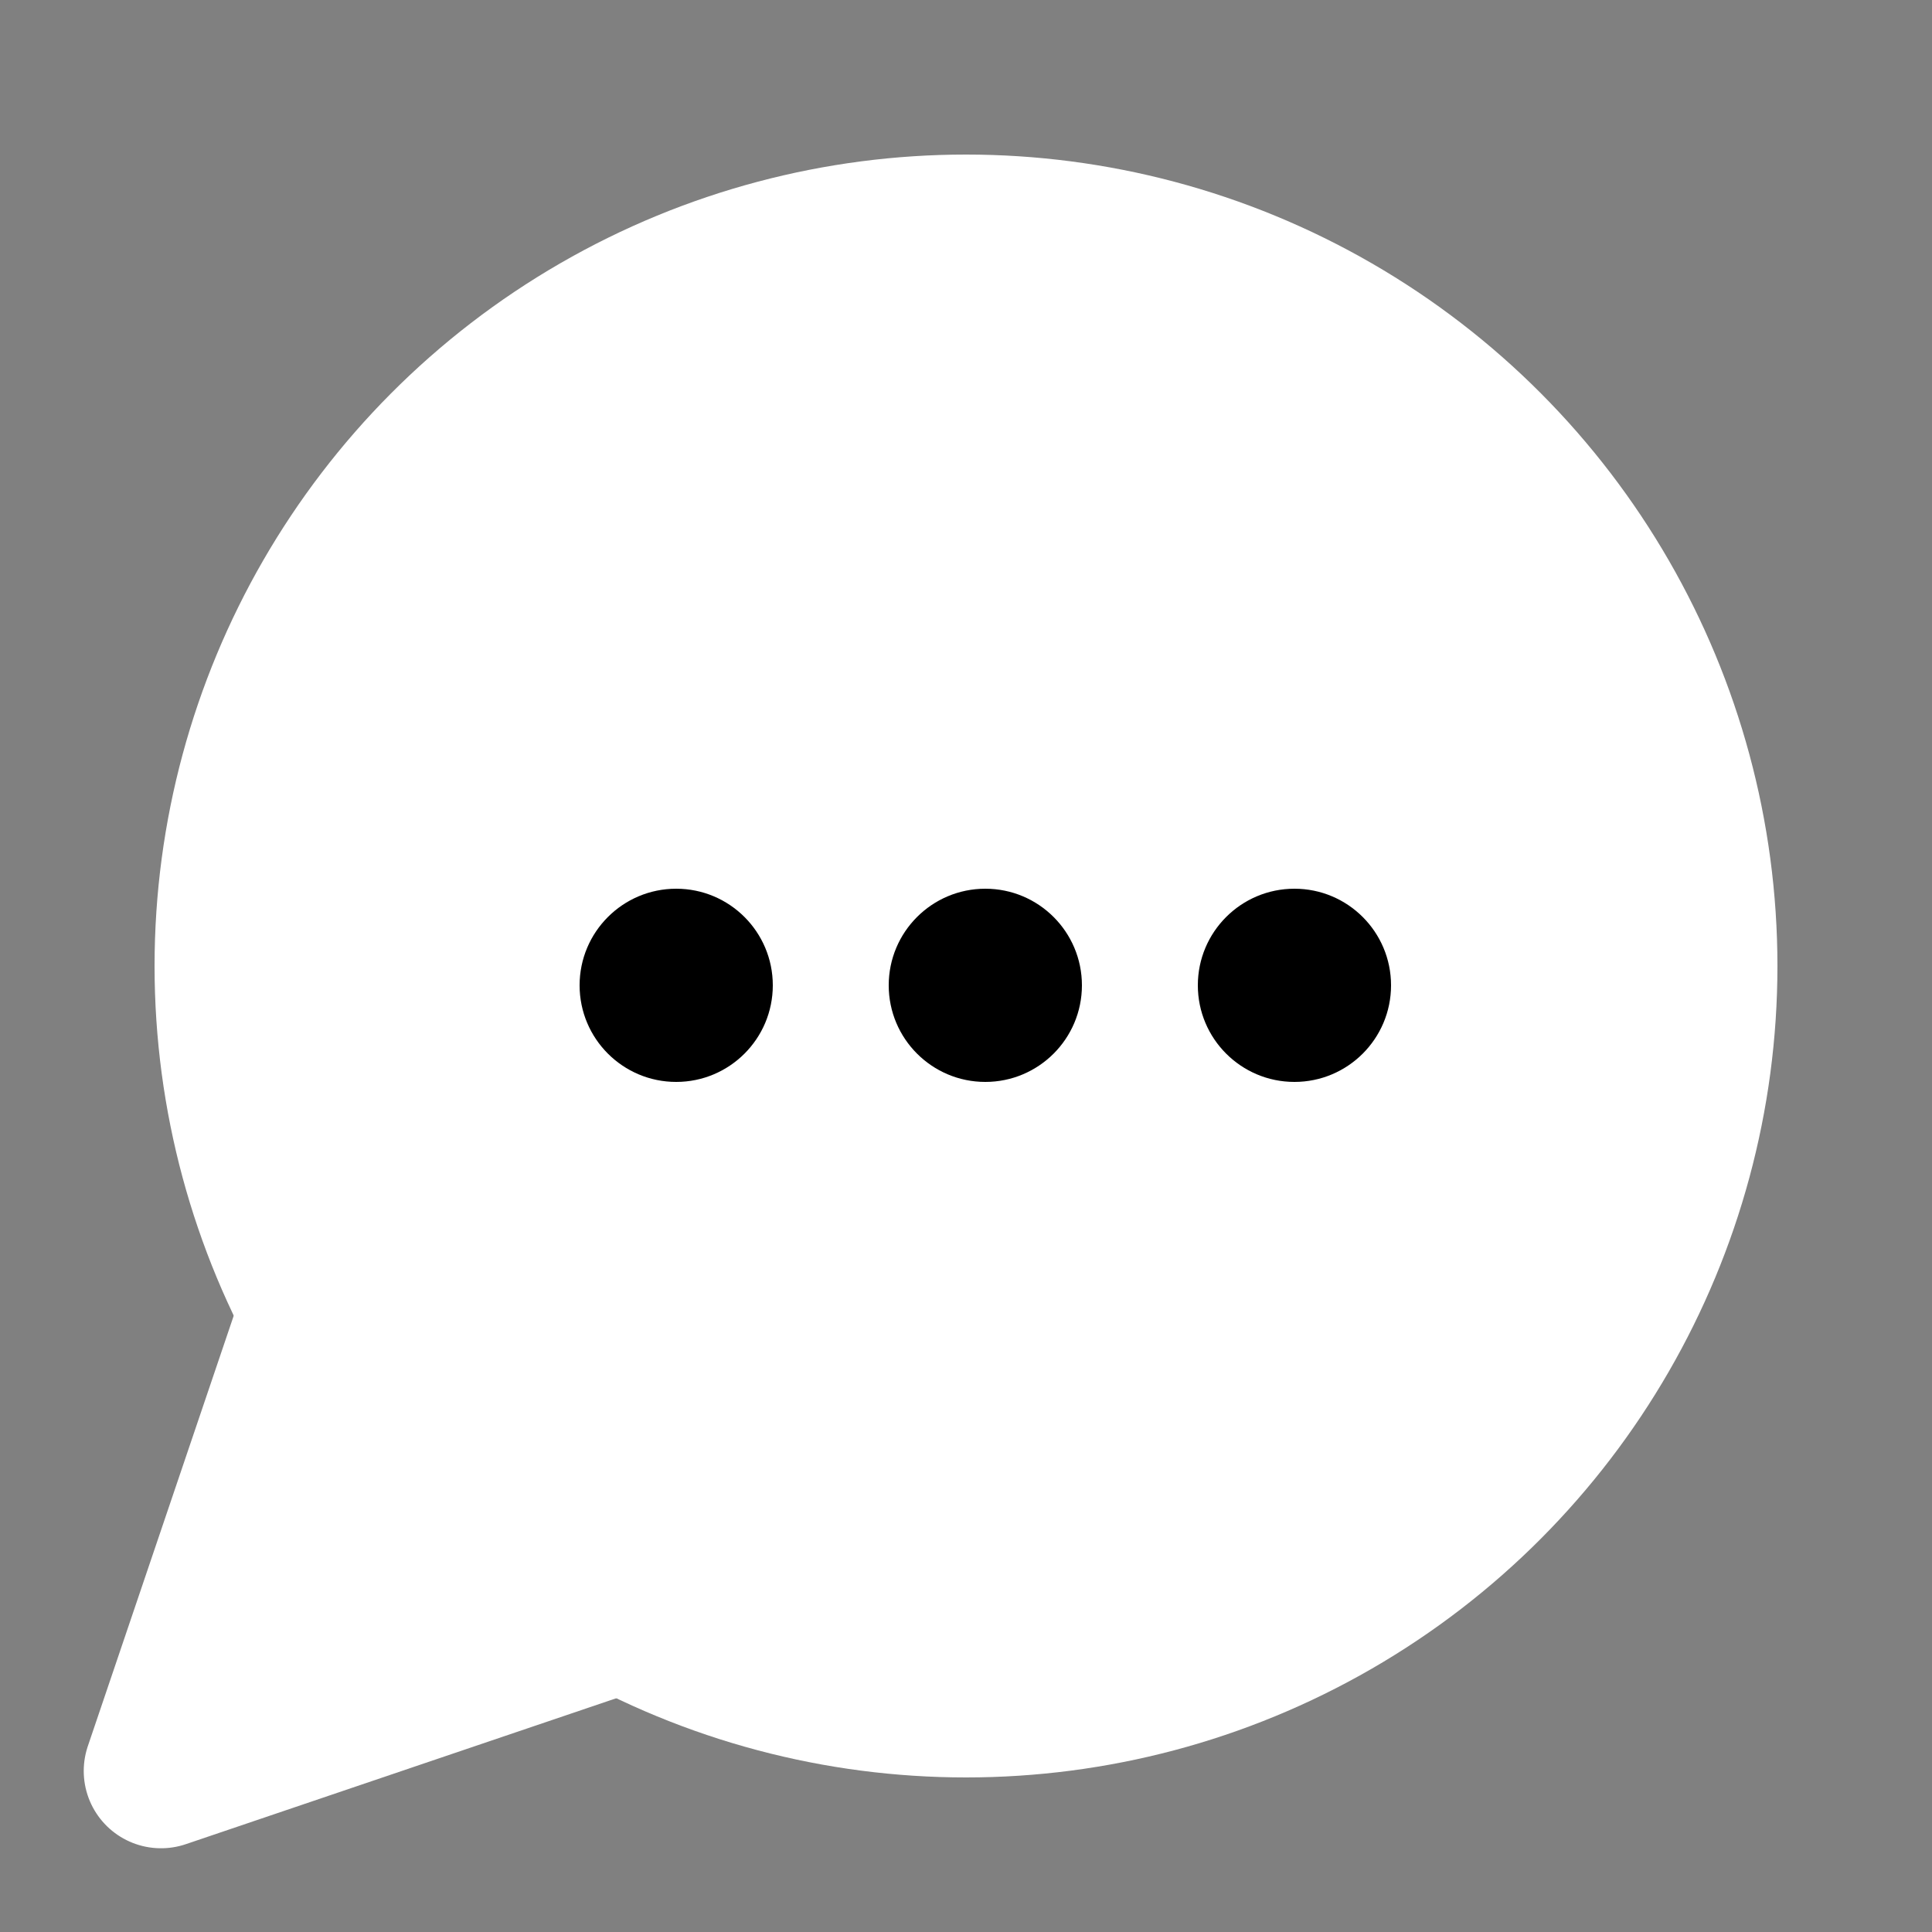
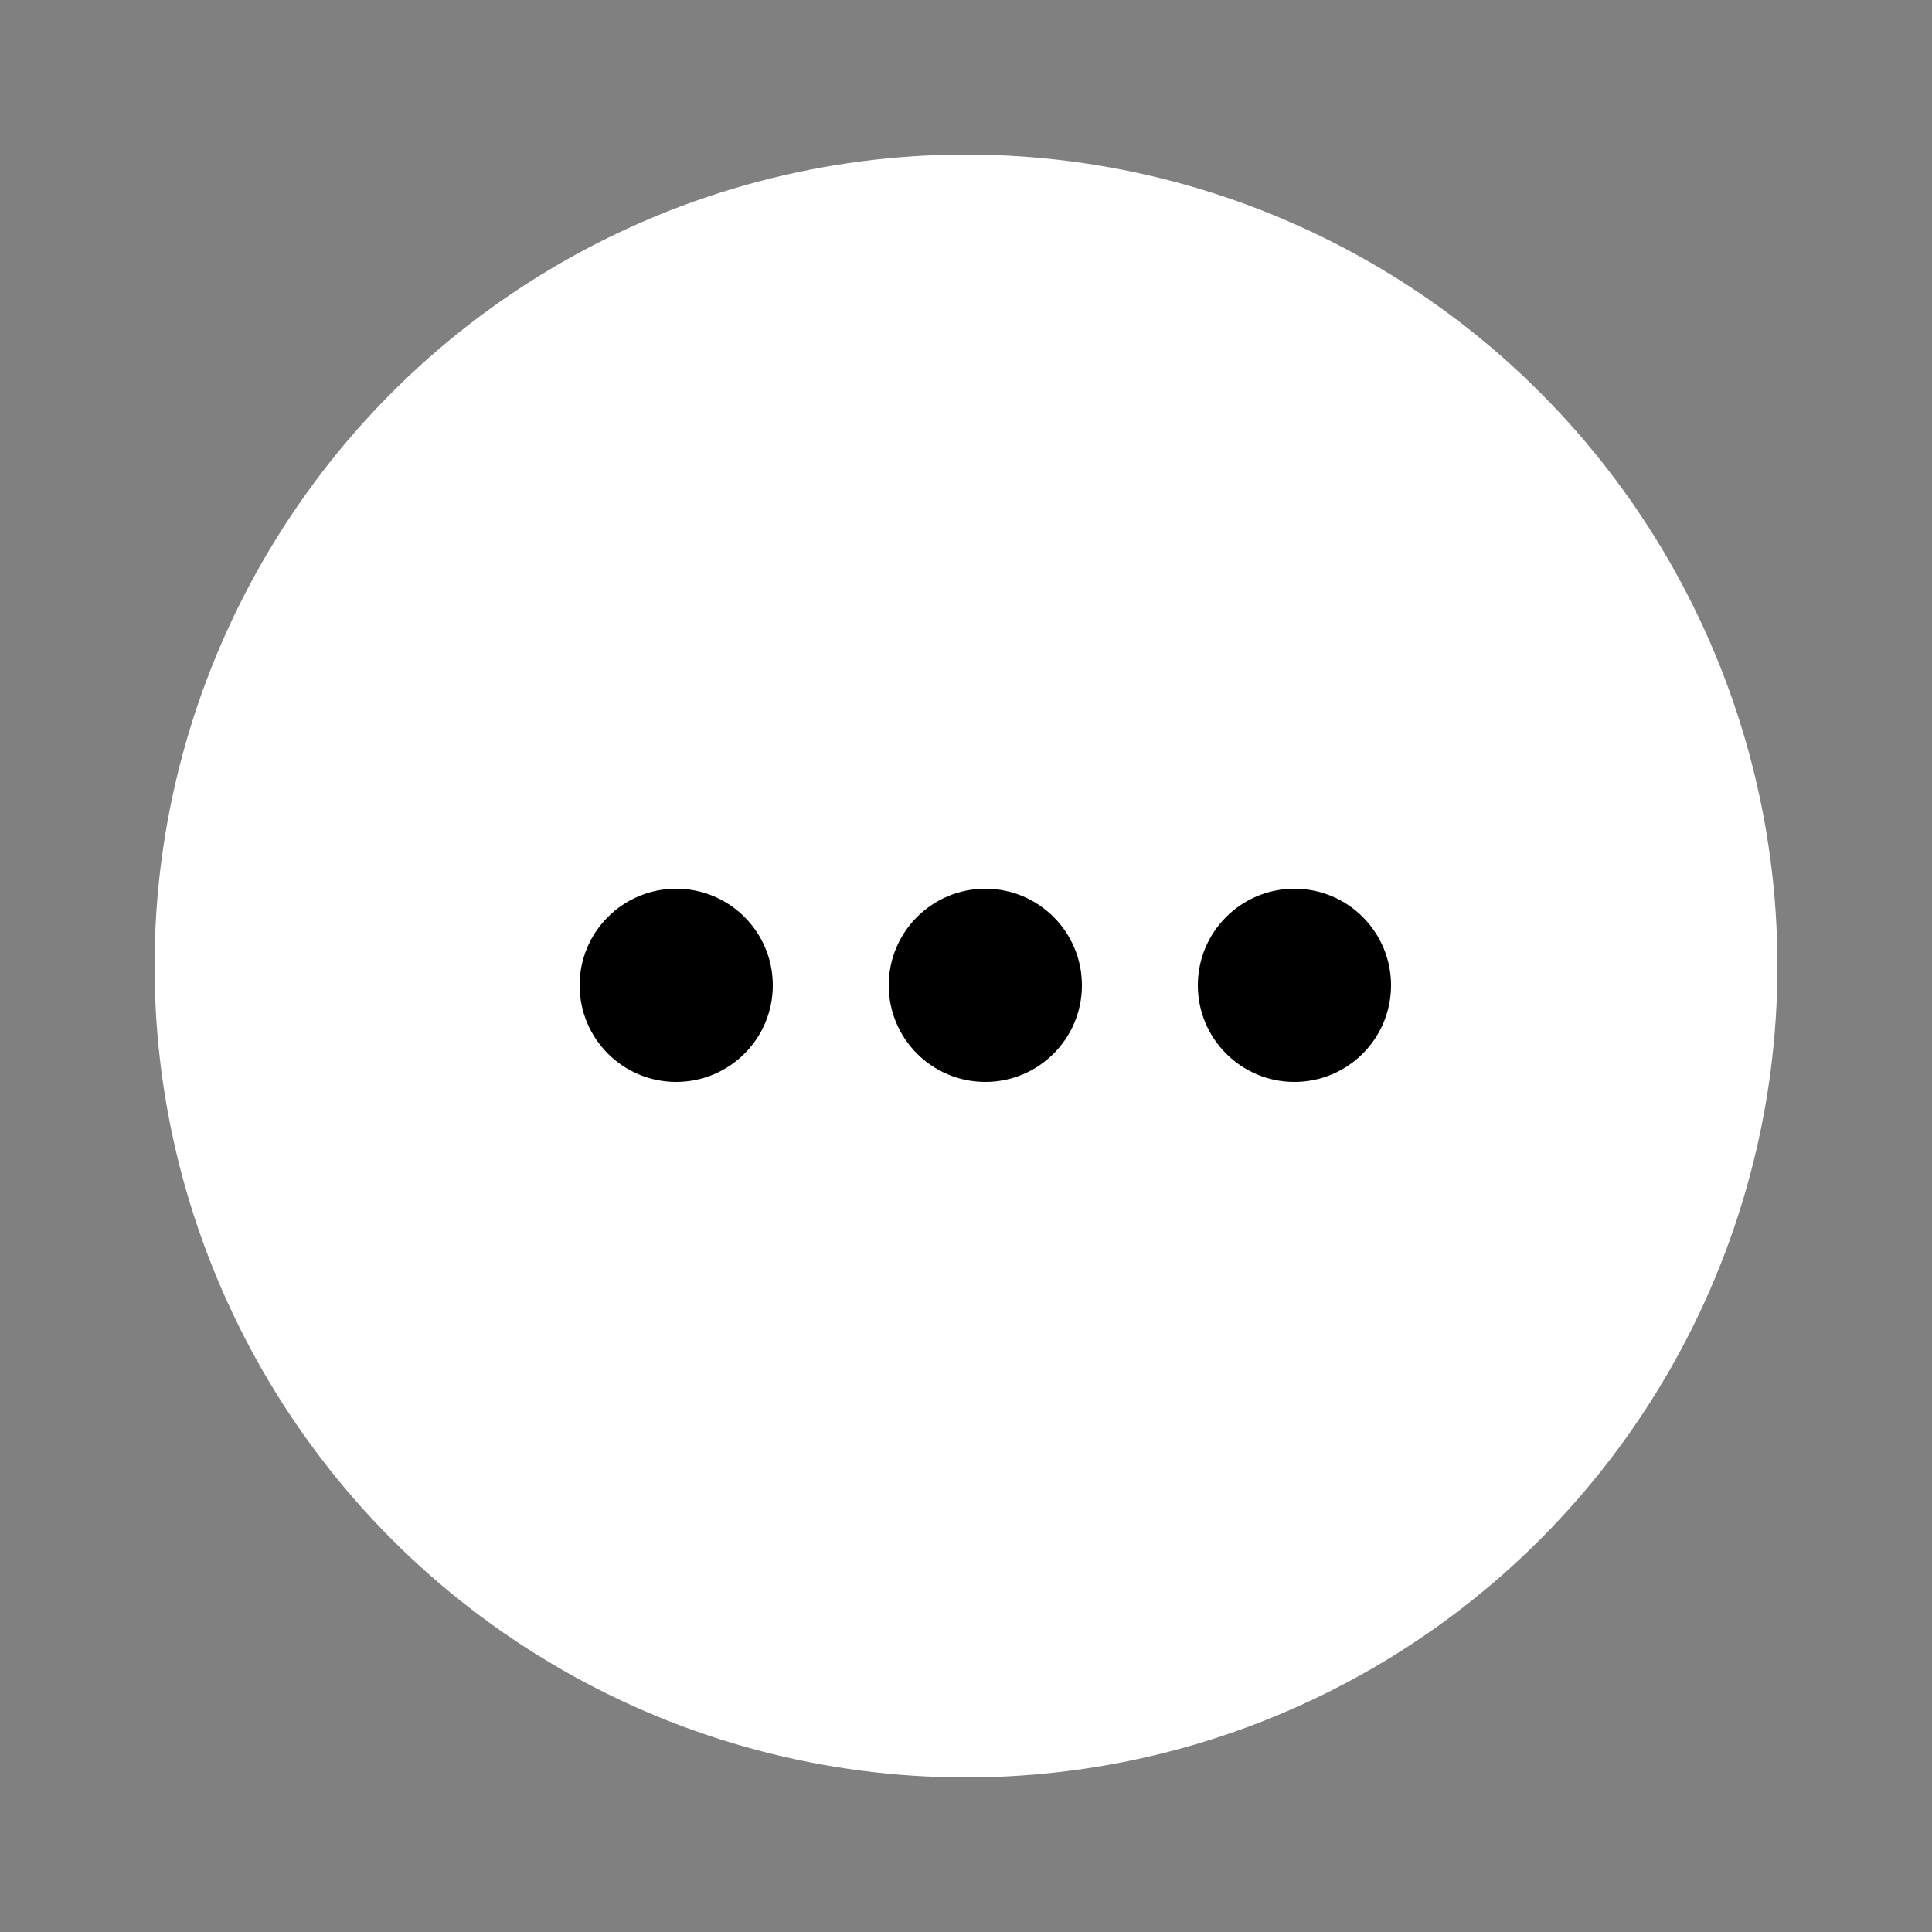
<svg xmlns="http://www.w3.org/2000/svg" width="50" height="50" viewBox="0 0 50 50" fill="none">
  <rect x="0" y="0" width="50" height="50" fill="#808080" stroke="none" />
-   <path d="M6.803 43.46L8.656 36.784L13.511 41.727L6.803 43.46Z" fill="white" />
  <circle cx="25" cy="25" r="21" fill="white" />
-   <path d="M16.667 25H16.688M25 25H25.021M33.333 25H33.354M16.458 41.666C20.435 43.706 25.009 44.259 29.356 43.224C33.704 42.19 37.539 39.637 40.17 36.025C42.802 32.413 44.057 27.98 43.71 23.525C43.362 19.07 41.435 14.885 38.275 11.725C35.115 8.565 30.93 6.638 26.475 6.29C22.019 5.943 17.587 7.198 13.975 9.829C10.363 12.461 7.81 16.296 6.776 20.644C5.741 24.991 6.294 29.565 8.333 33.541L4.167 45.833L16.458 41.666Z" stroke="white" stroke-width="4" stroke-linecap="round" stroke-linejoin="round" />
  <circle cx="17.5" cy="25.5" r="2.5" fill="black" />
  <circle cx="25.5" cy="25.5" r="2.5" fill="black" />
  <circle cx="33.5" cy="25.5" r="2.5" fill="black" />
</svg>